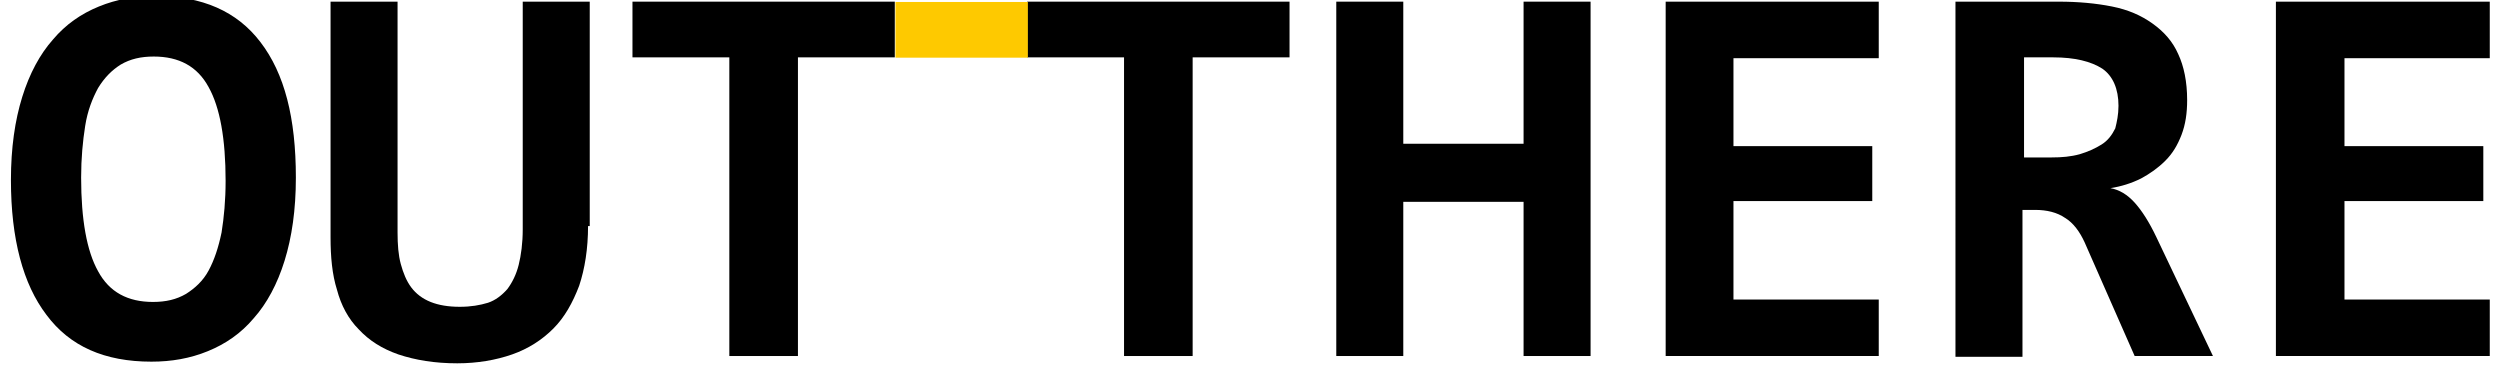
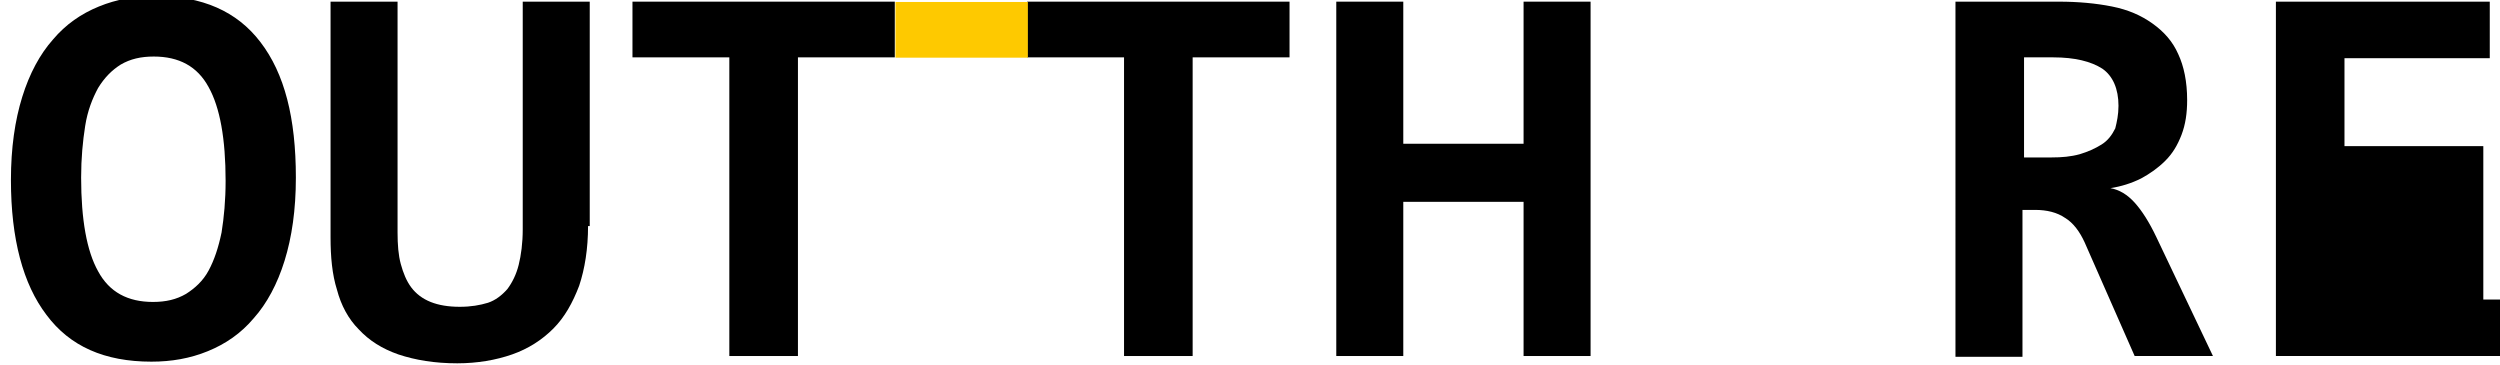
<svg xmlns="http://www.w3.org/2000/svg" version="1.1" id="Layer_1" x="0px" y="0px" width="86px" height="12.542px" viewBox="27.364 62.239 86 12.542" enable-background="new 27.364 62.239 86 12.542" xml:space="preserve">
  <path d="M37.542,68.349c0,1.11-0.139,2.055-0.389,2.86c-0.25,0.805-0.611,1.472-1.055,1.971c-0.444,0.528-0.972,0.889-1.583,1.139  s-1.25,0.361-1.943,0.361c-1.611,0-2.805-0.527-3.61-1.61c-0.805-1.056-1.222-2.61-1.222-4.638c0-1.11,0.139-2.055,0.389-2.859  c0.25-0.806,0.611-1.472,1.055-1.972c0.444-0.527,0.972-0.889,1.583-1.139s1.25-0.361,1.944-0.361c1.61,0,2.805,0.528,3.61,1.583  C37.153,64.767,37.542,66.295,37.542,68.349z M35.125,68.461c0-1.444-0.194-2.527-0.583-3.222c-0.389-0.722-1.027-1.055-1.888-1.055  c-0.444,0-0.805,0.083-1.138,0.277c-0.306,0.194-0.556,0.444-0.778,0.806c-0.194,0.36-0.361,0.777-0.444,1.305  c-0.083,0.527-0.139,1.111-0.139,1.777c0,1.444,0.194,2.526,0.583,3.221c0.389,0.723,1.027,1.056,1.888,1.056  c0.444,0,0.806-0.084,1.139-0.278c0.305-0.194,0.583-0.443,0.777-0.805s0.333-0.777,0.444-1.306  C35.07,69.71,35.125,69.127,35.125,68.461z" />
  <path d="M47.593,70.015c0,0.777-0.111,1.472-0.306,2.055c-0.222,0.583-0.5,1.083-0.888,1.472s-0.861,0.694-1.417,0.889  c-0.555,0.194-1.194,0.306-1.888,0.306c-0.777,0-1.444-0.111-2.027-0.306c-0.555-0.194-1-0.472-1.36-0.86  c-0.361-0.361-0.611-0.833-0.75-1.361c-0.167-0.527-0.222-1.139-0.222-1.805v-8.108h2.305v7.941c0,0.417,0.028,0.778,0.111,1.083  c0.083,0.306,0.194,0.584,0.361,0.806s0.389,0.389,0.667,0.5c0.277,0.111,0.611,0.166,1,0.166s0.694-0.055,0.972-0.139  c0.25-0.083,0.472-0.25,0.667-0.472c0.167-0.223,0.306-0.5,0.389-0.833c0.083-0.333,0.139-0.75,0.139-1.222v-7.831h2.305v7.72  H47.593z" />
  <path d="M54.813,64.212v10.274h-2.36V64.212h-3.332v-1.916h9.024v1.916H54.813z" />
  <path d="M68.391,64.212v10.274h-2.36V64.212h-3.332v-1.916h9.025v1.916H68.391z" />
  <path d="M79.775,74.486v-5.304h-4.138v5.304h-2.305v-12.19h2.305v4.888h4.138v-4.888h2.305v12.19H79.775z" />
-   <path d="M84.663,74.486v-12.19h7.33v1.944h-4.998v3.026h4.775v1.889h-4.775v3.387h4.998v1.944H84.663z" />
  <path d="M100.796,74.486l-1.723-3.915c-0.166-0.361-0.389-0.667-0.666-0.833c-0.277-0.194-0.639-0.278-1.027-0.278h-0.443v5.054  h-2.305V62.296h3.554c0.666,0,1.277,0.056,1.833,0.167c0.555,0.111,0.999,0.306,1.388,0.583s0.694,0.611,0.889,1.056  c0.194,0.416,0.306,0.943,0.306,1.582c0,0.444-0.056,0.833-0.194,1.194c-0.14,0.361-0.306,0.639-0.556,0.889  s-0.527,0.444-0.833,0.61c-0.333,0.167-0.694,0.278-1.056,0.334c0.307,0.055,0.584,0.222,0.834,0.499  c0.25,0.278,0.5,0.667,0.75,1.194l1.943,4.082H100.796z M100.24,65.878c0-0.583-0.194-1.027-0.556-1.277  c-0.389-0.249-0.943-0.389-1.693-0.389h-1v3.443h0.944c0.36,0,0.667-0.027,0.972-0.111c0.277-0.083,0.527-0.194,0.75-0.333  s0.361-0.333,0.472-0.555C100.185,66.433,100.24,66.183,100.24,65.878z" />
-   <path d="M105.655,74.486v-12.19h7.357v1.944h-4.998v3.026h4.776v1.889h-4.776v3.387h4.998v1.944H105.655z" />
+   <path d="M105.655,74.486v-12.19h7.357v1.944h-4.998v3.026h4.776v1.889v3.387h4.998v1.944H105.655z" />
  <rect x="58.168" y="62.307" fill="#FEC900" width="4.554" height="1.916" />
</svg>